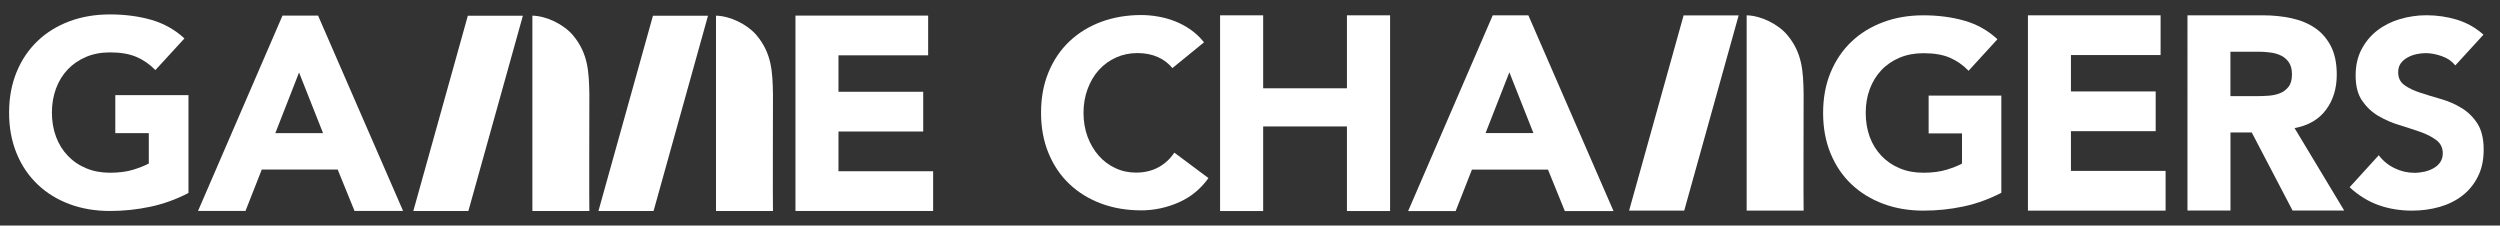
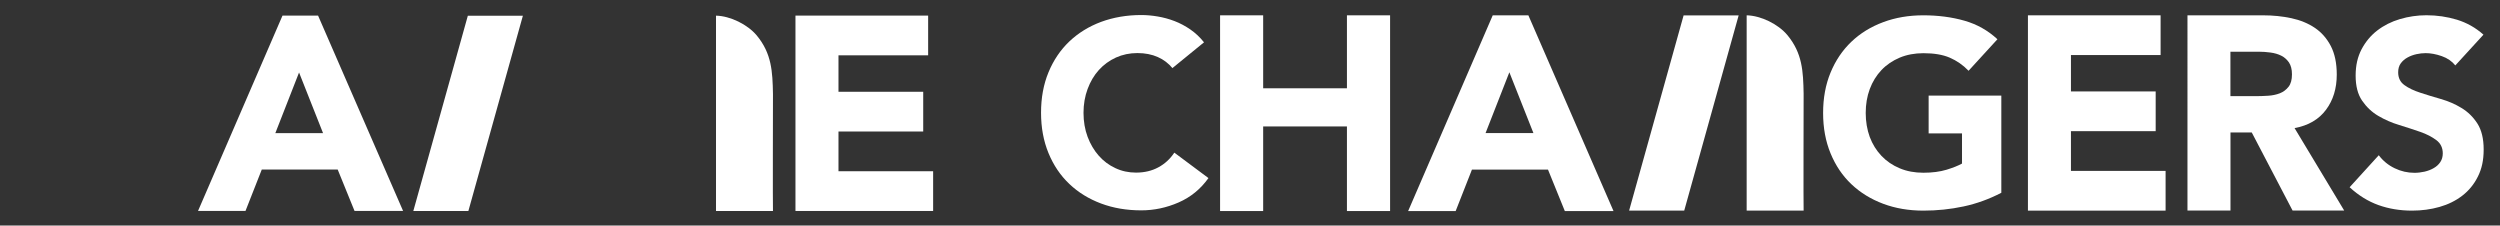
<svg xmlns="http://www.w3.org/2000/svg" id="Capa_1" viewBox="0 0 365.57 32.98">
  <rect x="0" y="0" width="365.57" height="32.98" fill="#333333" stroke="none" />
  <defs>
    <style>      .cls-1 {        fill: #fff;      }    </style>
  </defs>
  <g>
-     <path class="cls-1" d="M27.55,28.22c-1.78.93-3.63,1.6-5.56,2.01s-3.9.62-5.91.62c-2.14,0-4.11-.33-5.91-1s-3.36-1.63-4.67-2.88-2.34-2.76-3.07-4.54c-.73-1.78-1.1-3.76-1.1-5.95s.37-4.17,1.1-5.95,1.76-3.29,3.07-4.54,2.87-2.21,4.67-2.88c1.8-.67,3.77-1,5.91-1s4.2.26,6.04.79c1.84.53,3.46,1.44,4.85,2.72l-4.25,4.63c-.82-.85-1.75-1.49-2.78-1.93s-2.32-.66-3.86-.66c-1.29,0-2.45.22-3.49.66s-1.94,1.05-2.68,1.83c-.75.79-1.32,1.72-1.72,2.8-.4,1.08-.6,2.25-.6,3.51s.2,2.46.6,3.53c.4,1.07.97,2,1.72,2.78.75.79,1.64,1.4,2.68,1.83,1.04.44,2.21.66,3.49.66s2.45-.15,3.4-.44c.95-.3,1.71-.6,2.28-.91v-4.44h-4.9v-5.56h10.7v14.31Z" />
    <path class="cls-1" d="M41.31,2.28h5.2l12.43,28.56h-7.1l-2.46-6.05h-11.1l-2.38,6.05h-6.94L41.31,2.28ZM43.73,10.6l-3.47,8.87h6.98l-3.51-8.87Z" />
    <polygon class="cls-1" points="116.32 2.28 135.72 2.28 135.72 8.09 122.61 8.09 122.61 13.42 135 13.42 135 19.23 122.61 19.23 122.61 25.04 136.45 25.04 136.45 30.85 116.32 30.85 116.32 2.28" />
    <polygon class="cls-1" points="60.44 30.85 68.41 2.3 76.46 2.3 68.49 30.85 60.44 30.85" />
-     <polygon class="cls-1" points="87.51 30.85 95.48 2.3 103.53 2.3 95.57 30.85 87.51 30.85" />
-     <path class="cls-1" d="M77.85,30.85V2.29c2.07.04,4.62,1.28,5.97,2.91,2.17,2.63,2.3,5.25,2.36,8.56,0,.38-.04,16.92,0,17.09,0,0-8.33,0-8.33,0Z" />
    <path class="cls-1" d="M104.7,30.85V2.29c2.07.04,4.62,1.28,5.97,2.91,2.17,2.63,2.3,5.25,2.36,8.56,0,.38-.04,16.92,0,17.09,0,0-8.33,0-8.33,0Z" />
  </g>
  <g>
    <path class="cls-1" d="M171.47,9.99c-.59-.72-1.31-1.27-2.17-1.65-.86-.38-1.85-.58-2.98-.58s-2.17.22-3.13.65c-.96.44-1.79,1.04-2.5,1.82s-1.25,1.71-1.65,2.78c-.4,1.08-.6,2.24-.6,3.49s.2,2.45.6,3.51c.4,1.06.94,1.98,1.63,2.76.69.78,1.5,1.39,2.44,1.82.93.44,1.94.65,3.01.65,1.23,0,2.32-.26,3.26-.77.95-.51,1.73-1.23,2.34-2.15l4.99,3.72c-1.15,1.61-2.61,2.8-4.38,3.57-1.77.77-3.58,1.15-5.45,1.15-2.12,0-4.08-.33-5.87-1s-3.34-1.62-4.64-2.86c-1.31-1.24-2.32-2.74-3.05-4.51-.73-1.77-1.09-3.74-1.09-5.91s.36-4.15,1.09-5.91c.73-1.77,1.75-3.27,3.05-4.51,1.31-1.24,2.85-2.19,4.64-2.86,1.79-.66,3.75-1,5.87-1,.77,0,1.57.07,2.4.21s1.65.36,2.46.67c.81.31,1.58.72,2.32,1.23s1.41,1.14,2,1.88l-4.61,3.76.02.04Z" />
    <polygon class="cls-1" points="178.41 2.24 184.71 2.24 184.71 12.91 196.96 12.91 196.96 2.24 203.27 2.24 203.27 30.86 196.96 30.86 196.96 18.49 184.71 18.49 184.71 30.86 178.41 30.86 178.41 2.24" />
    <path class="cls-1" d="M218.28,2.24h5.21l12.45,28.62h-7.12l-2.46-6.06h-11.12l-2.38,6.06h-6.95s12.37-28.62,12.37-28.62ZM220.71,10.57l-3.48,8.89h7l-3.52-8.89Z" />
    <path class="cls-1" d="M292.65,28.19c-1.77.92-3.61,1.59-5.53,2s-3.88.61-5.87.61c-2.12,0-4.08-.33-5.87-1s-3.34-1.62-4.65-2.86c-1.31-1.24-2.32-2.74-3.05-4.51-.73-1.77-1.09-3.74-1.09-5.91s.36-4.15,1.09-5.91c.73-1.77,1.75-3.27,3.05-4.51,1.3-1.24,2.85-2.19,4.65-2.86,1.79-.67,3.75-1,5.87-1s4.18.26,6.01.79c1.83.52,3.44,1.43,4.82,2.71l-4.22,4.61c-.82-.85-1.74-1.48-2.76-1.92-1.02-.44-2.3-.65-3.84-.65-1.28,0-2.44.22-3.47.65-1.04.44-1.93,1.04-2.67,1.82s-1.31,1.71-1.71,2.78c-.4,1.08-.59,2.24-.59,3.49s.2,2.45.59,3.51c.4,1.06.97,1.98,1.71,2.76s1.63,1.39,2.67,1.82c1.04.44,2.19.65,3.47.65s2.43-.15,3.38-.44c.95-.29,1.7-.59,2.26-.9v-4.41h-4.88v-5.53h10.63v14.2h0Z" />
    <polygon class="cls-1" points="296.54 2.24 315.94 2.24 315.94 8.05 302.83 8.05 302.83 13.37 315.22 13.37 315.22 19.18 302.83 19.18 302.83 24.99 316.67 24.99 316.67 30.8 296.54 30.8 296.54 2.24" />
    <path class="cls-1" d="M319.87,2.24h11.05c1.45,0,2.83.14,4.14.42,1.3.28,2.45.75,3.43,1.41s1.76,1.55,2.34,2.66c.58,1.12.87,2.51.87,4.18,0,2.02-.52,3.73-1.57,5.14-1.05,1.41-2.58,2.31-4.6,2.68l7.26,12.06h-7.55l-5.97-11.42h-3.11v11.42h-6.29V2.23h0ZM326.16,14.06h3.71c.56,0,1.16-.02,1.79-.06.63-.04,1.2-.16,1.72-.36.51-.2.93-.52,1.27-.95.34-.43.5-1.04.5-1.82,0-.73-.15-1.3-.44-1.74-.3-.43-.67-.76-1.13-.99-.46-.23-.98-.38-1.57-.46-.59-.08-1.17-.12-1.74-.12h-4.12v6.5h.01Z" />
    <path class="cls-1" d="M359.04,9.57c-.49-.61-1.15-1.07-1.98-1.36s-1.62-.44-2.36-.44c-.44,0-.88.05-1.34.15-.46.1-.9.26-1.3.48-.41.22-.74.51-1,.86-.26.36-.38.79-.38,1.31,0,.82.31,1.45.92,1.88.61.44,1.39.81,2.32,1.11.93.31,1.94.61,3.01.92,1.08.31,2.08.74,3.01,1.31.93.56,1.71,1.32,2.32,2.27s.92,2.21.92,3.8-.28,2.83-.84,3.95c-.56,1.13-1.32,2.06-2.28,2.8-.96.74-2.07,1.29-3.34,1.65-1.27.36-2.61.54-4.01.54-1.77,0-3.4-.27-4.91-.81-1.51-.54-2.92-1.41-4.22-2.61l4.26-4.68c.62.82,1.39,1.45,2.32,1.9.93.45,1.9.67,2.9.67.49,0,.98-.06,1.48-.17.5-.12.95-.29,1.34-.52.4-.23.72-.52.96-.88s.36-.78.36-1.27c0-.82-.31-1.46-.94-1.94-.63-.47-1.41-.88-2.36-1.21s-1.97-.66-3.07-1c-1.1-.33-2.12-.78-3.07-1.34-.95-.56-1.73-1.31-2.36-2.23-.63-.92-.94-2.14-.94-3.65s.29-2.74.86-3.84c.58-1.1,1.34-2.02,2.3-2.76.96-.74,2.07-1.3,3.32-1.67,1.25-.37,2.55-.56,3.88-.56,1.54,0,3.02.22,4.45.65,1.43.44,2.73,1.16,3.88,2.19l-4.11,4.49h0Z" />
    <polygon class="cls-1" points="238.22 30.8 246.19 2.25 254.24 2.25 246.28 30.8 238.22 30.8" />
    <path class="cls-1" d="M255.41,30.8V2.24c2.07.04,4.62,1.28,5.97,2.91,2.17,2.63,2.3,5.25,2.36,8.56,0,.38-.04,16.92,0,17.09,0,0-8.33,0-8.33,0Z" />
  </g>
</svg>